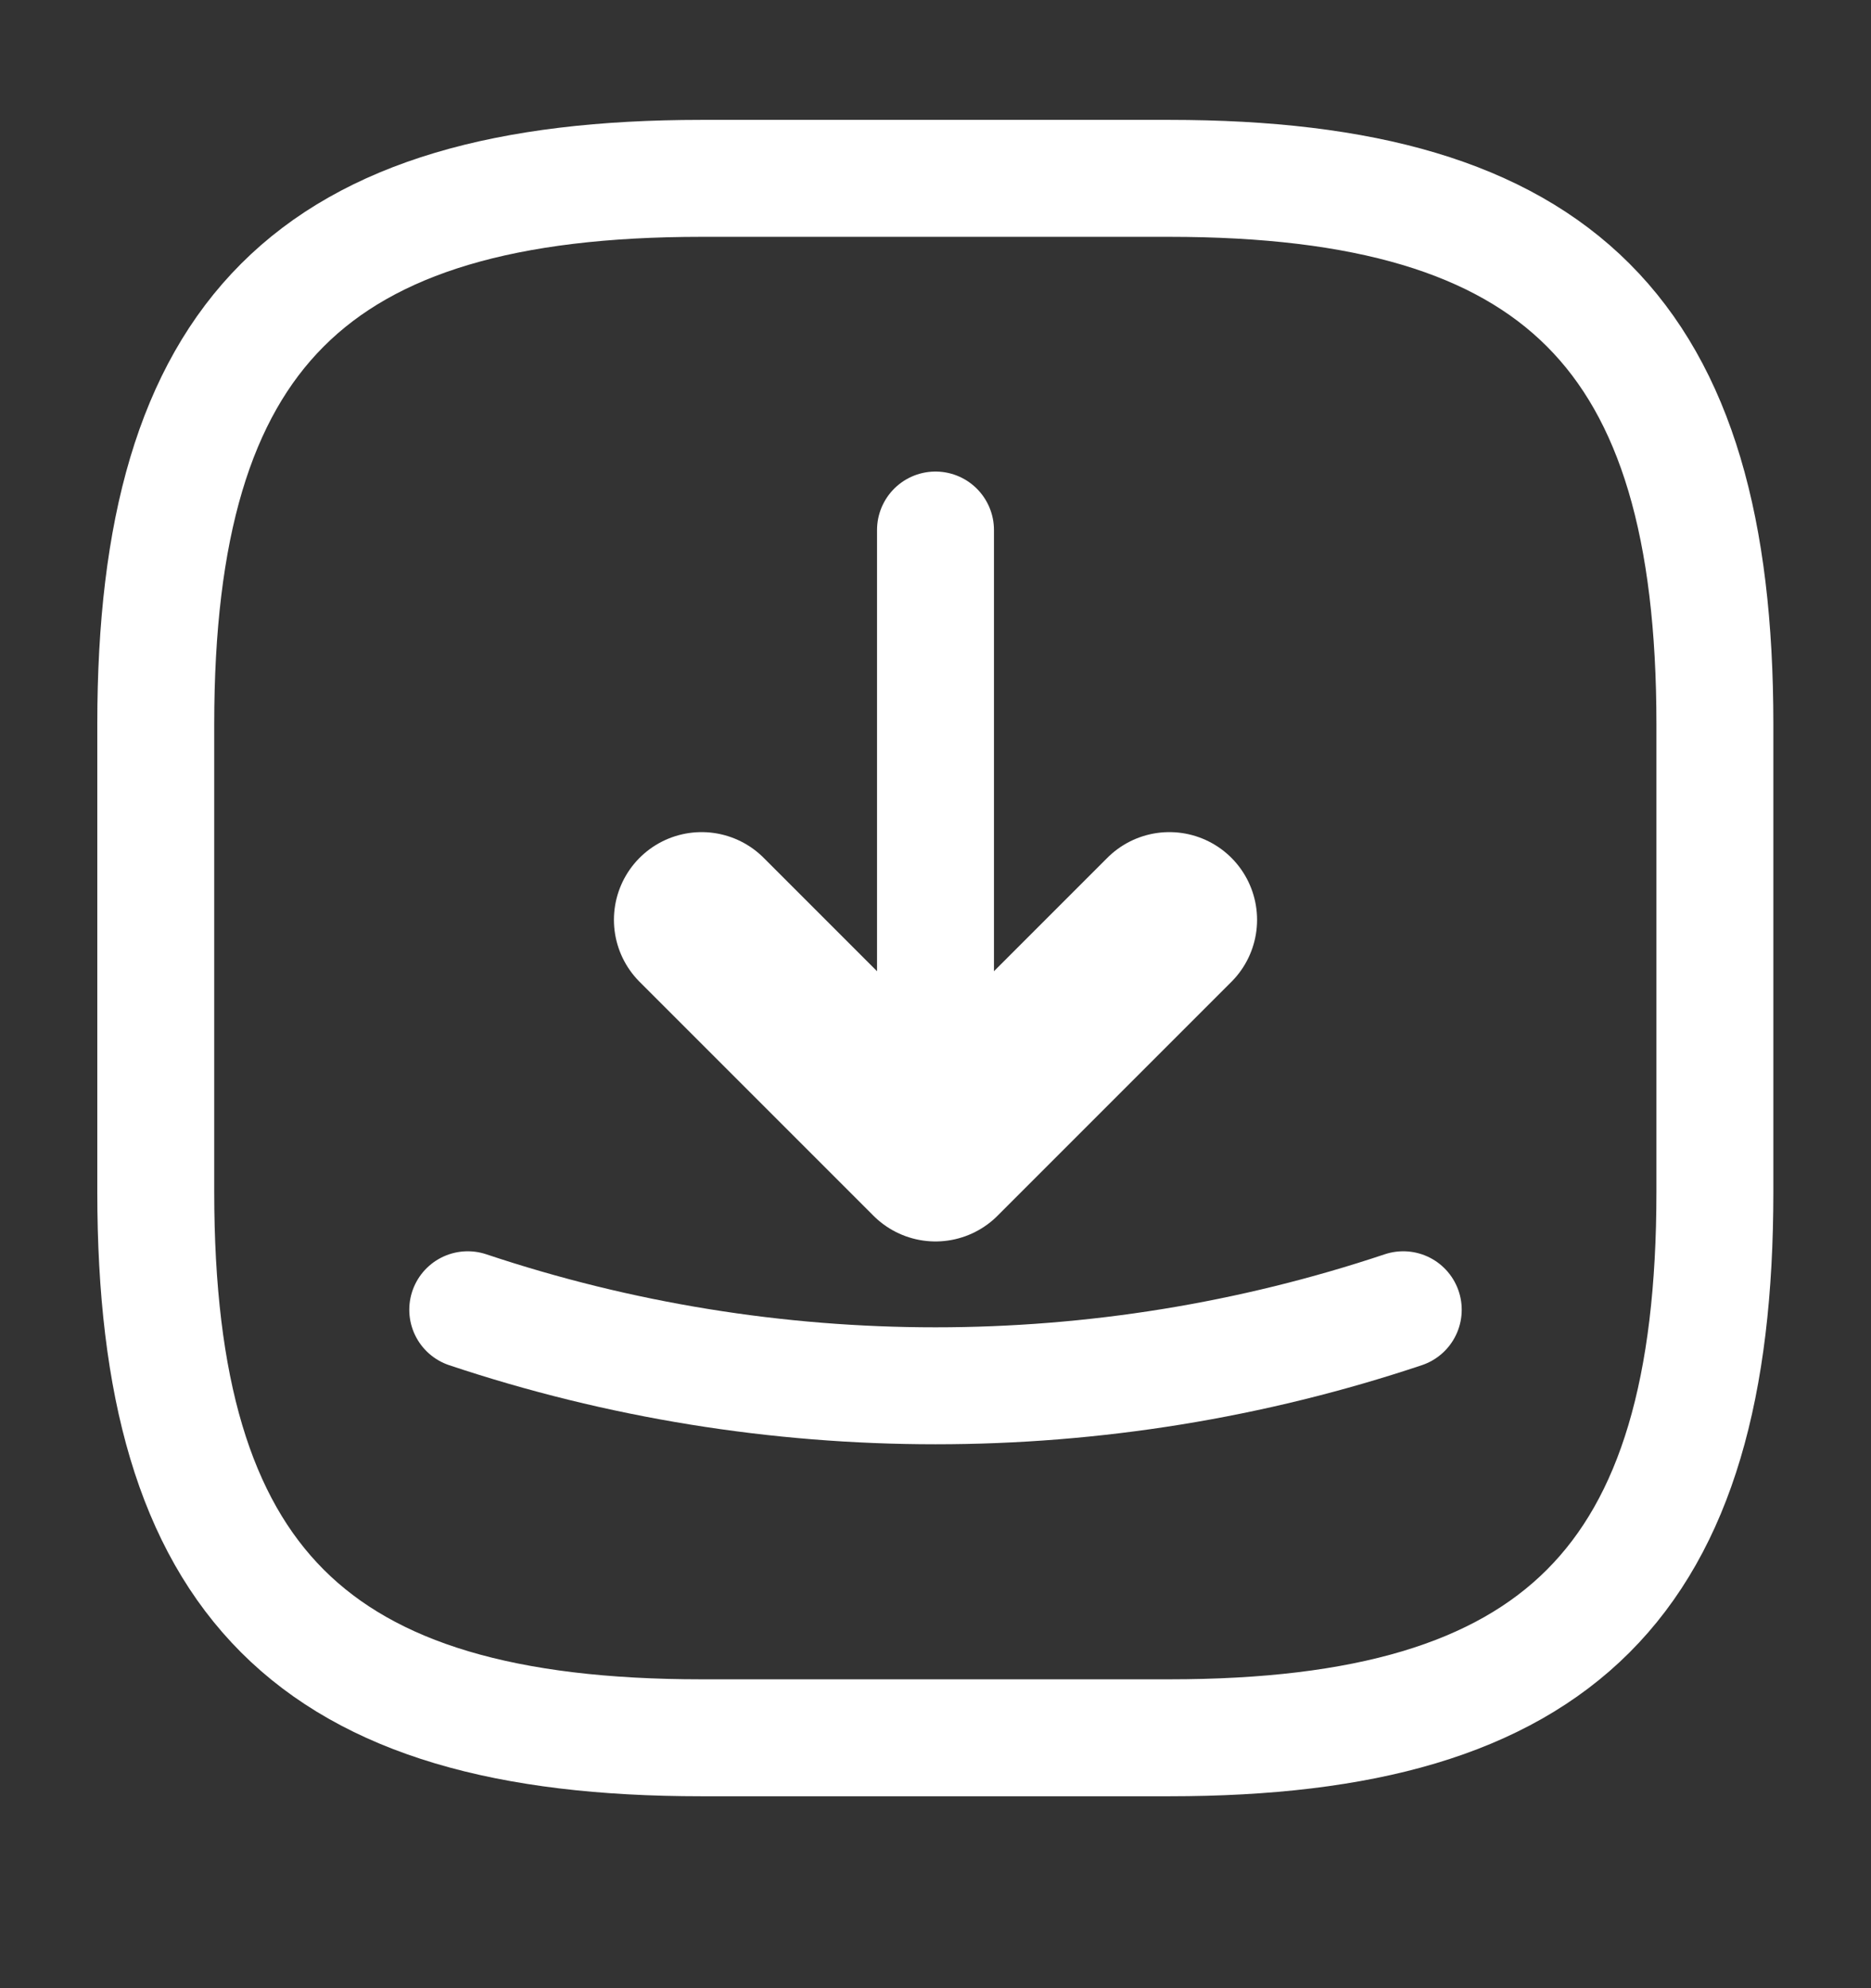
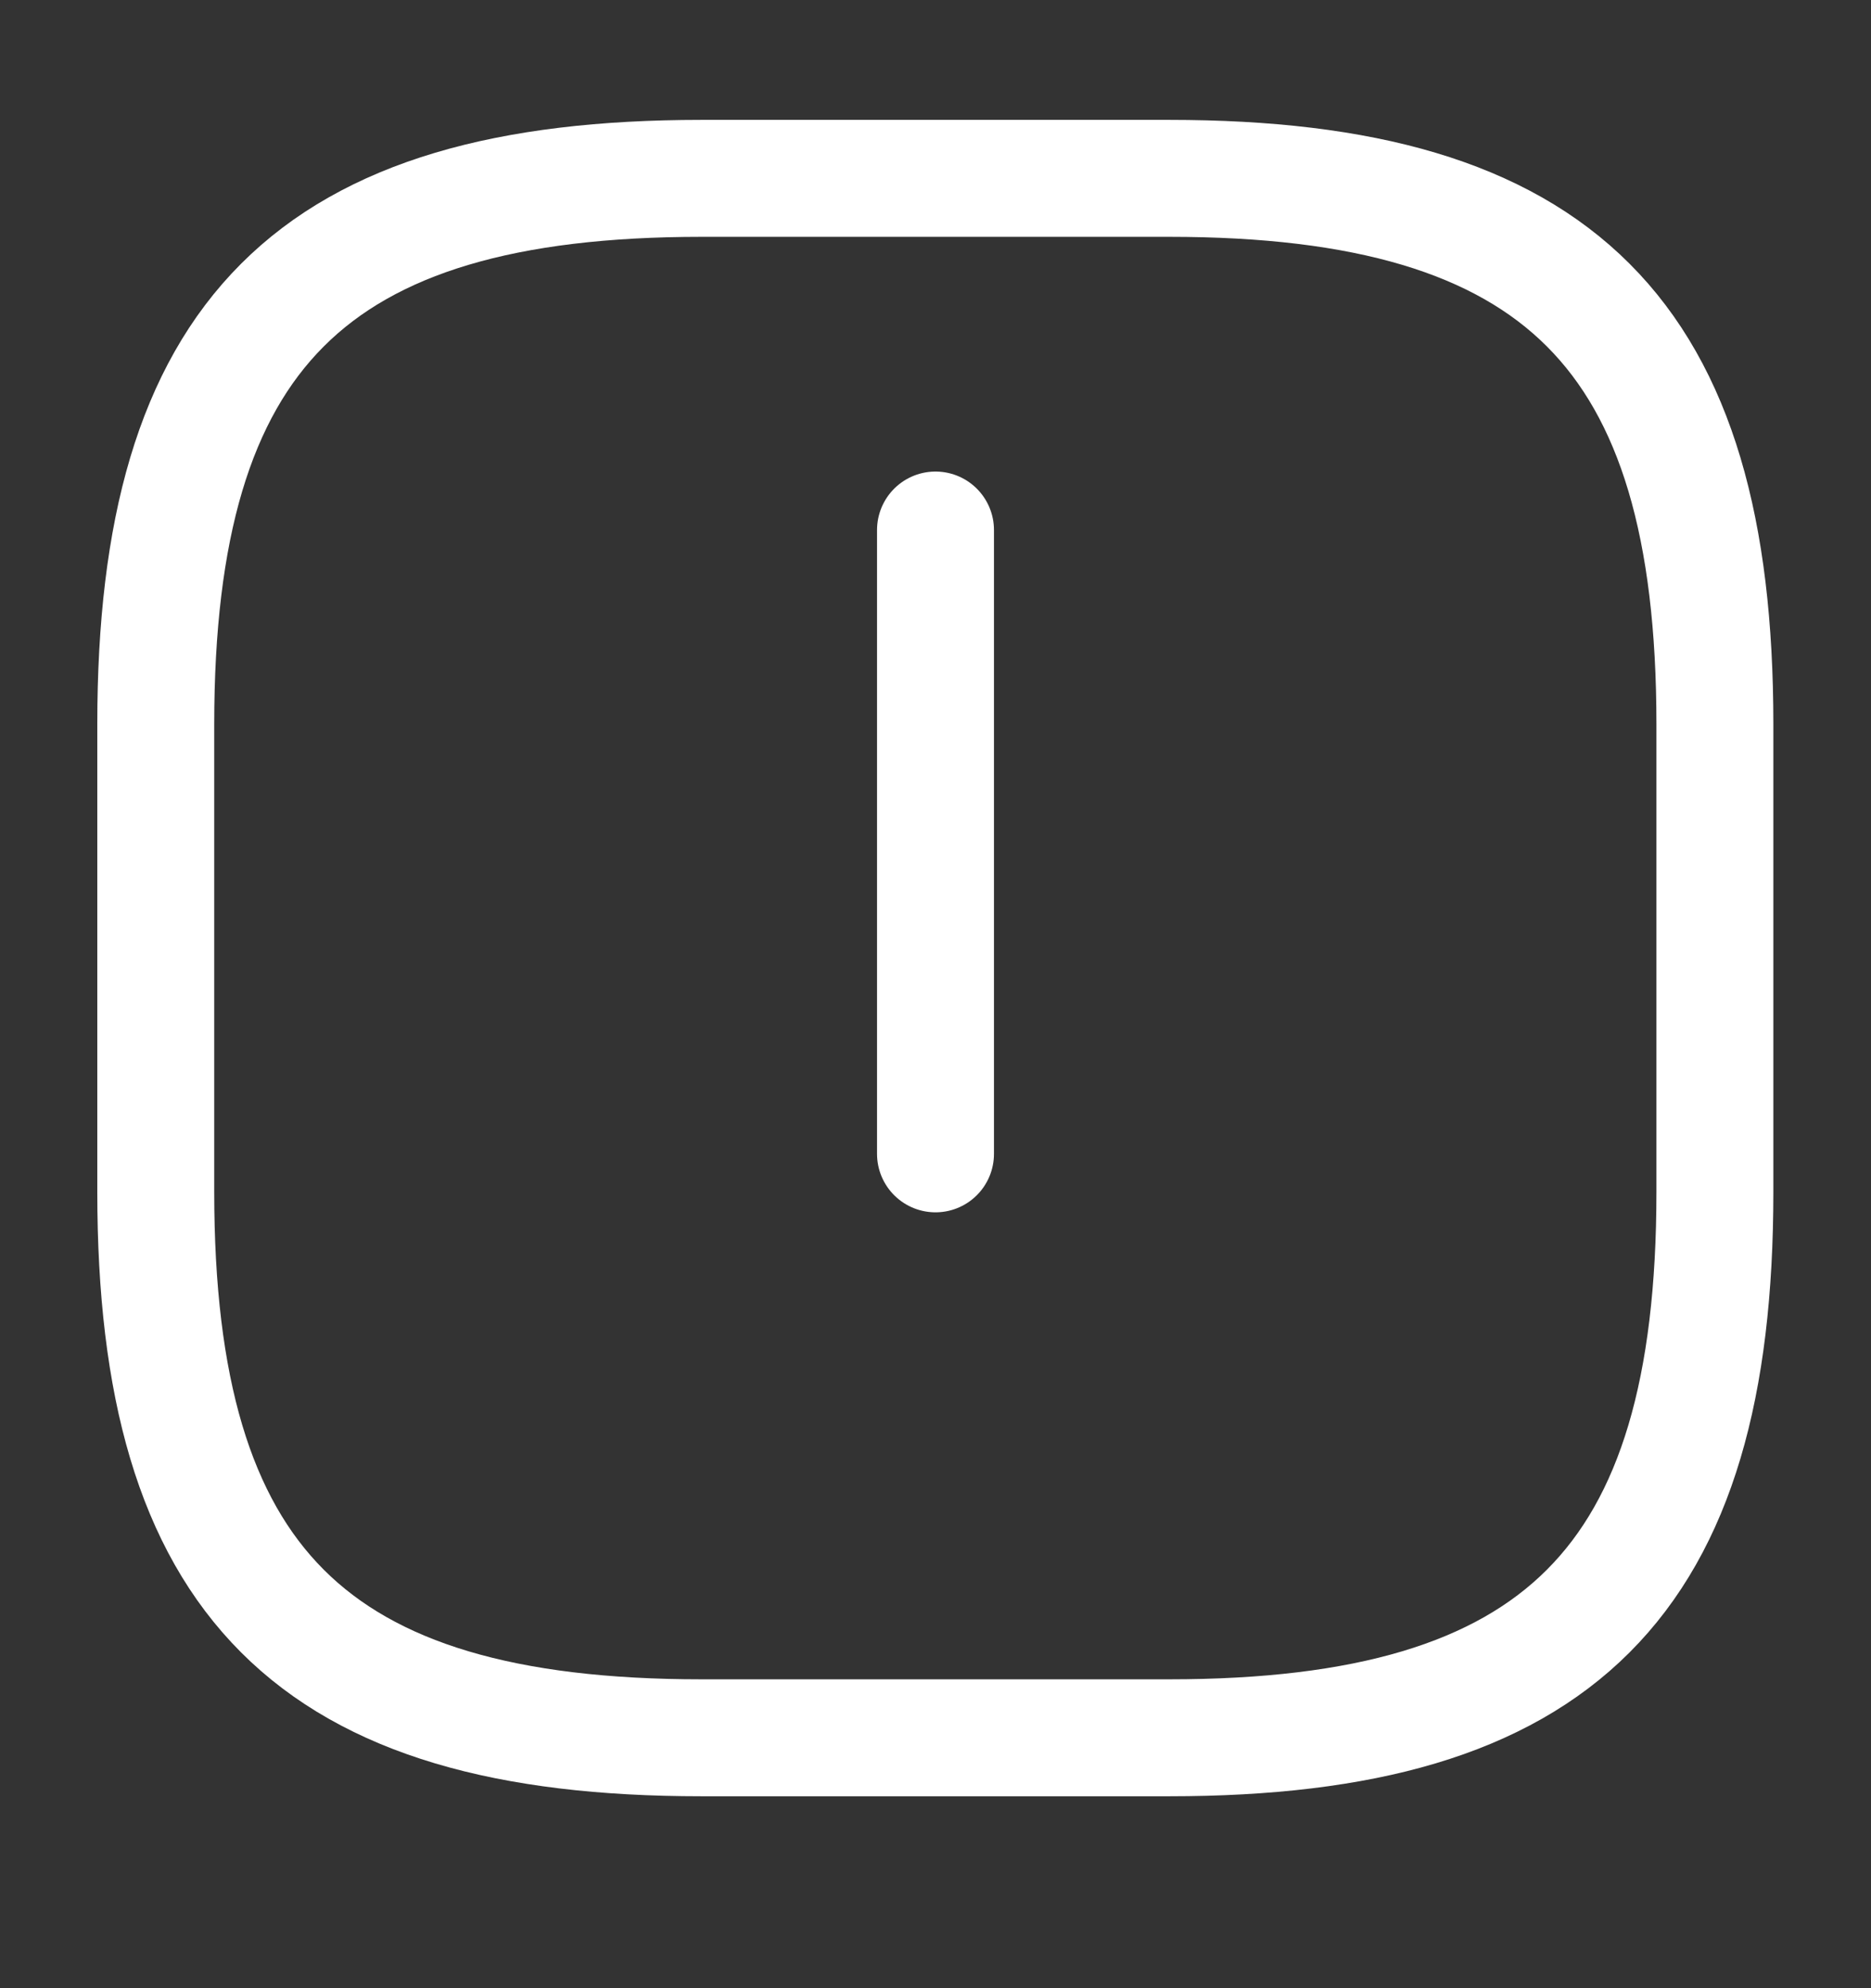
<svg xmlns="http://www.w3.org/2000/svg" width="16" height="17" viewBox="0 0 16 17" fill="none">
  <rect x="0" y="0" width="16" height="17" fill="#333333" stroke="none" />
  <path d="M5.999 14.859H9.999C13.332 14.859 14.665 13.525 14.665 10.192V6.192C14.665 2.859 13.332 1.525 9.999 1.525H5.999C2.665 1.525 1.332 2.859 1.332 6.192V10.192C1.332 13.525 2.665 14.859 5.999 14.859Z" stroke="white" stroke-linecap="round" stroke-linejoin="round" />
-   <path d="M6 7.865L8 9.865L10 7.865" stroke="white" stroke-width="1.5" stroke-linecap="round" stroke-linejoin="round" />
  <path d="M8 9.866V4.532" stroke="white" stroke-linecap="round" stroke-linejoin="round" />
-   <path d="M4 11.199C6.593 12.066 9.407 12.066 12 11.199" stroke="white" stroke-linecap="round" stroke-linejoin="round" />
</svg>